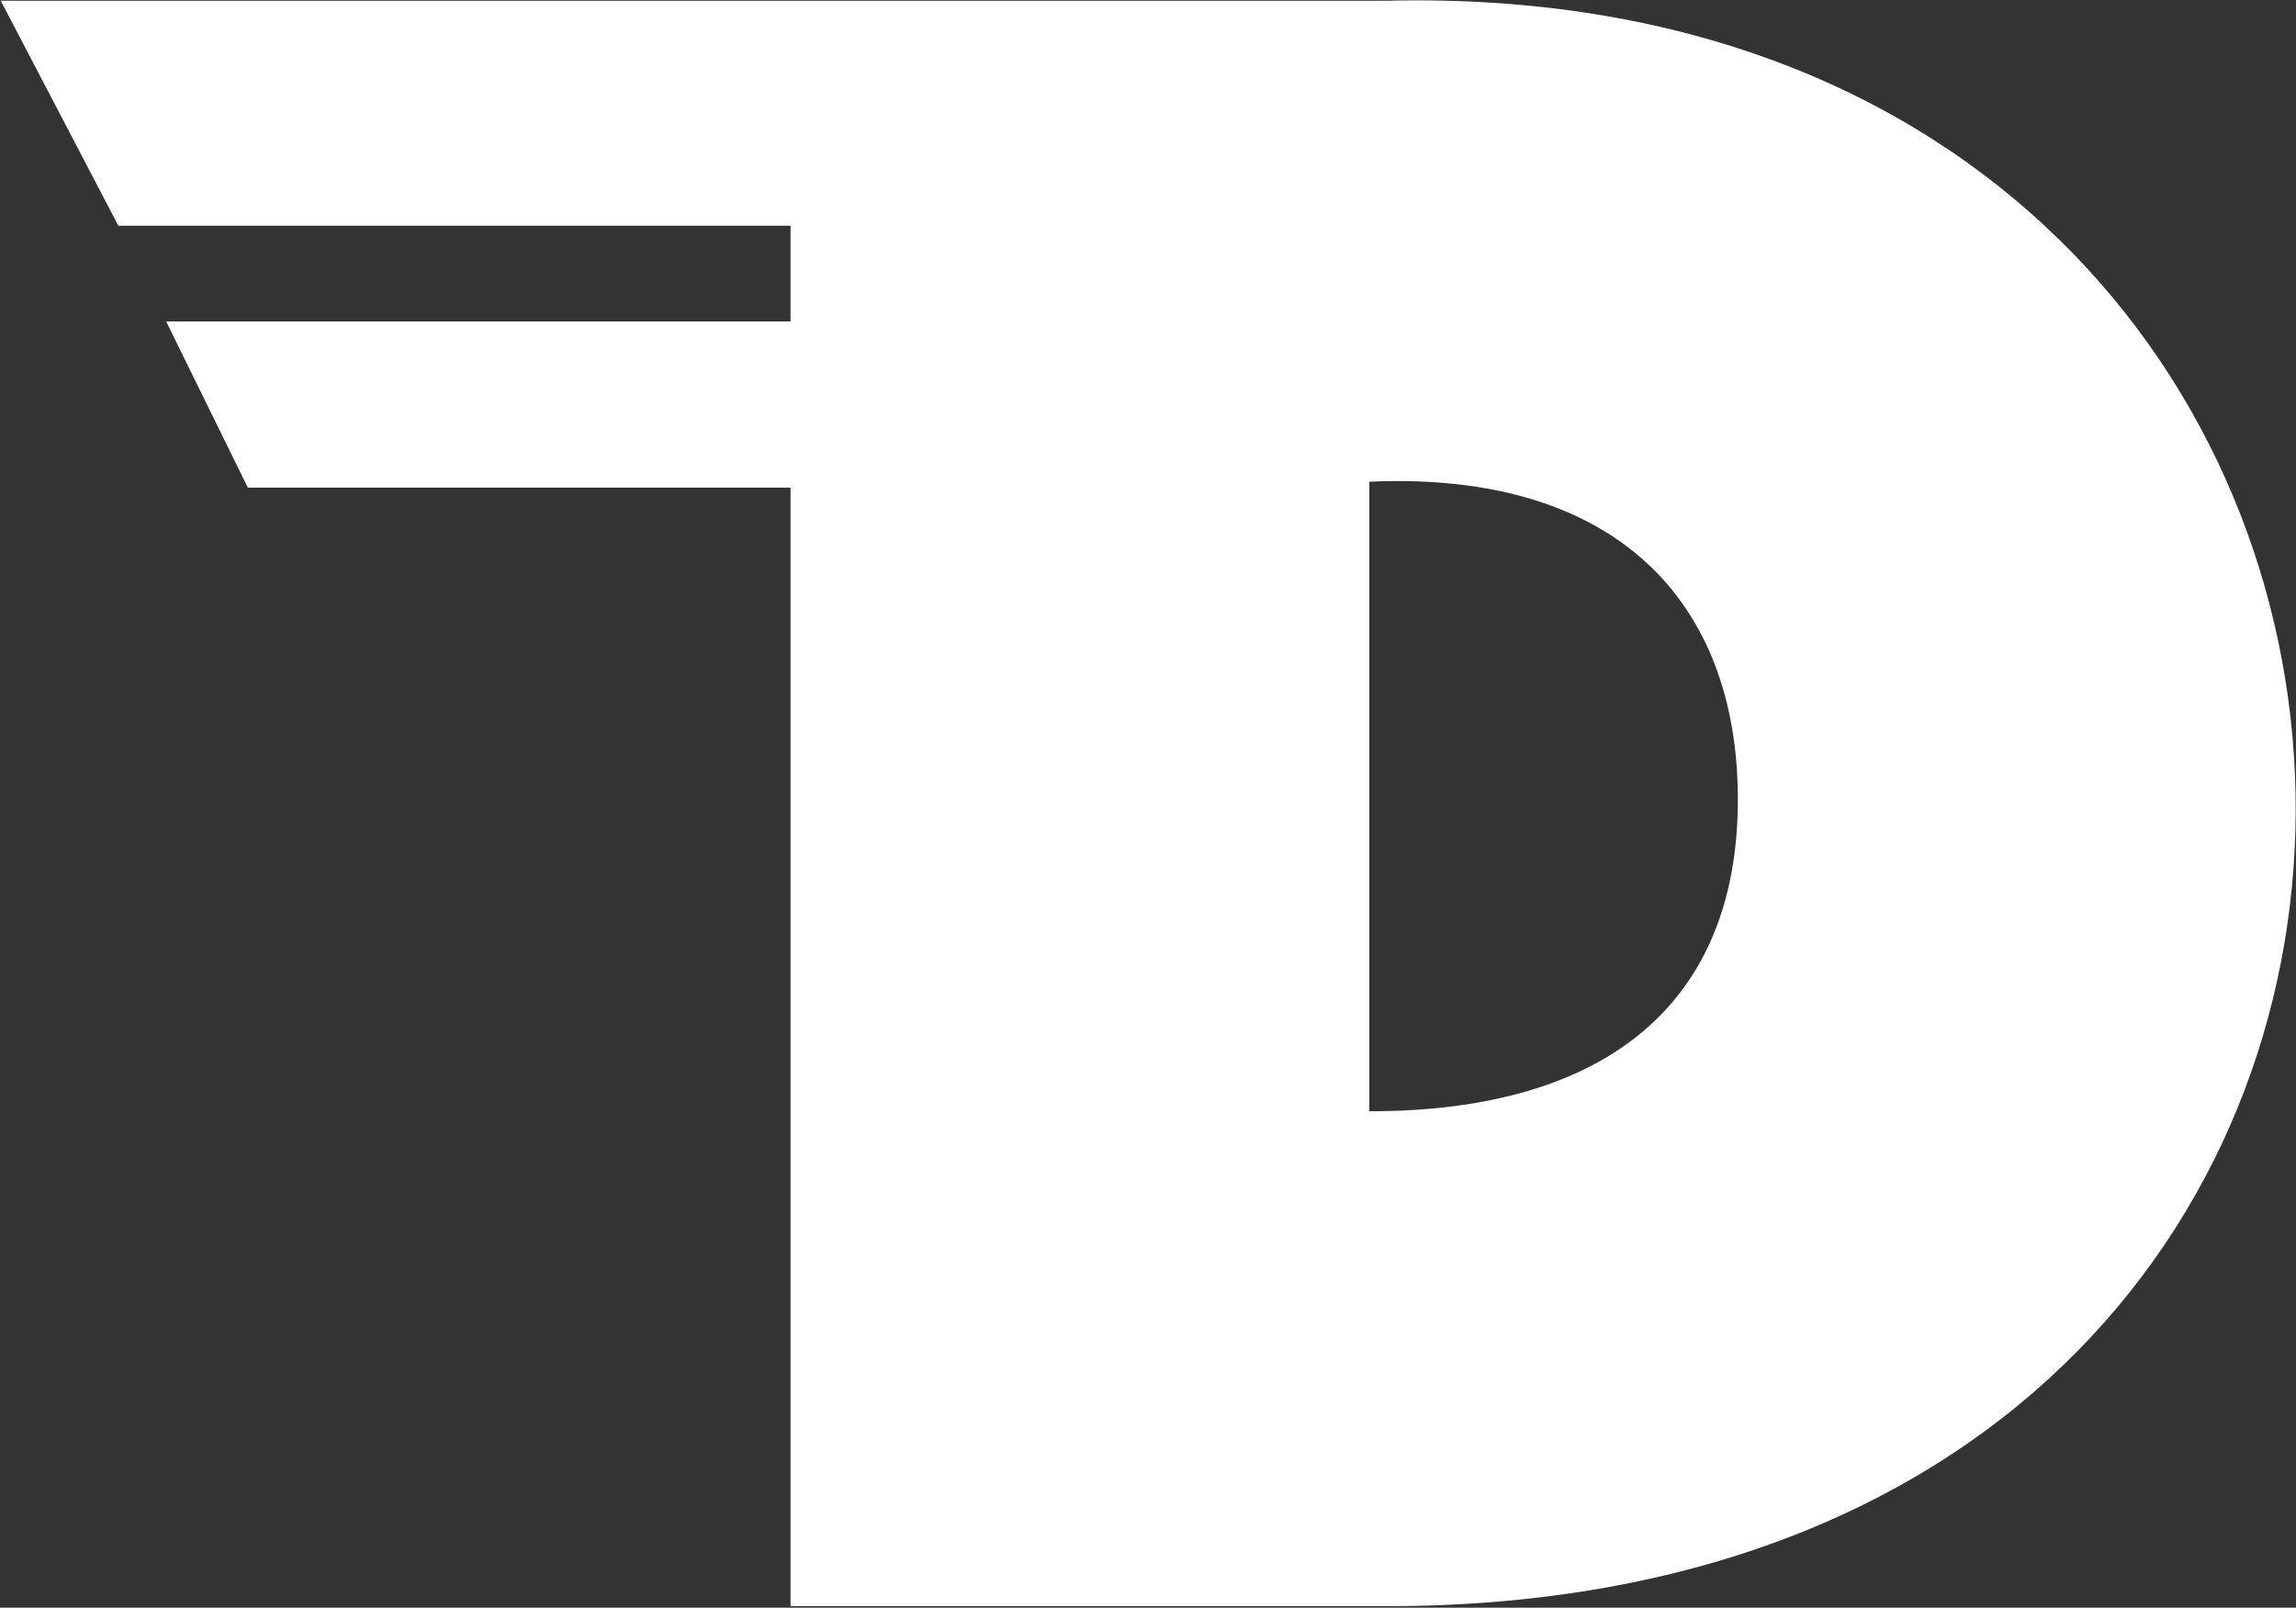
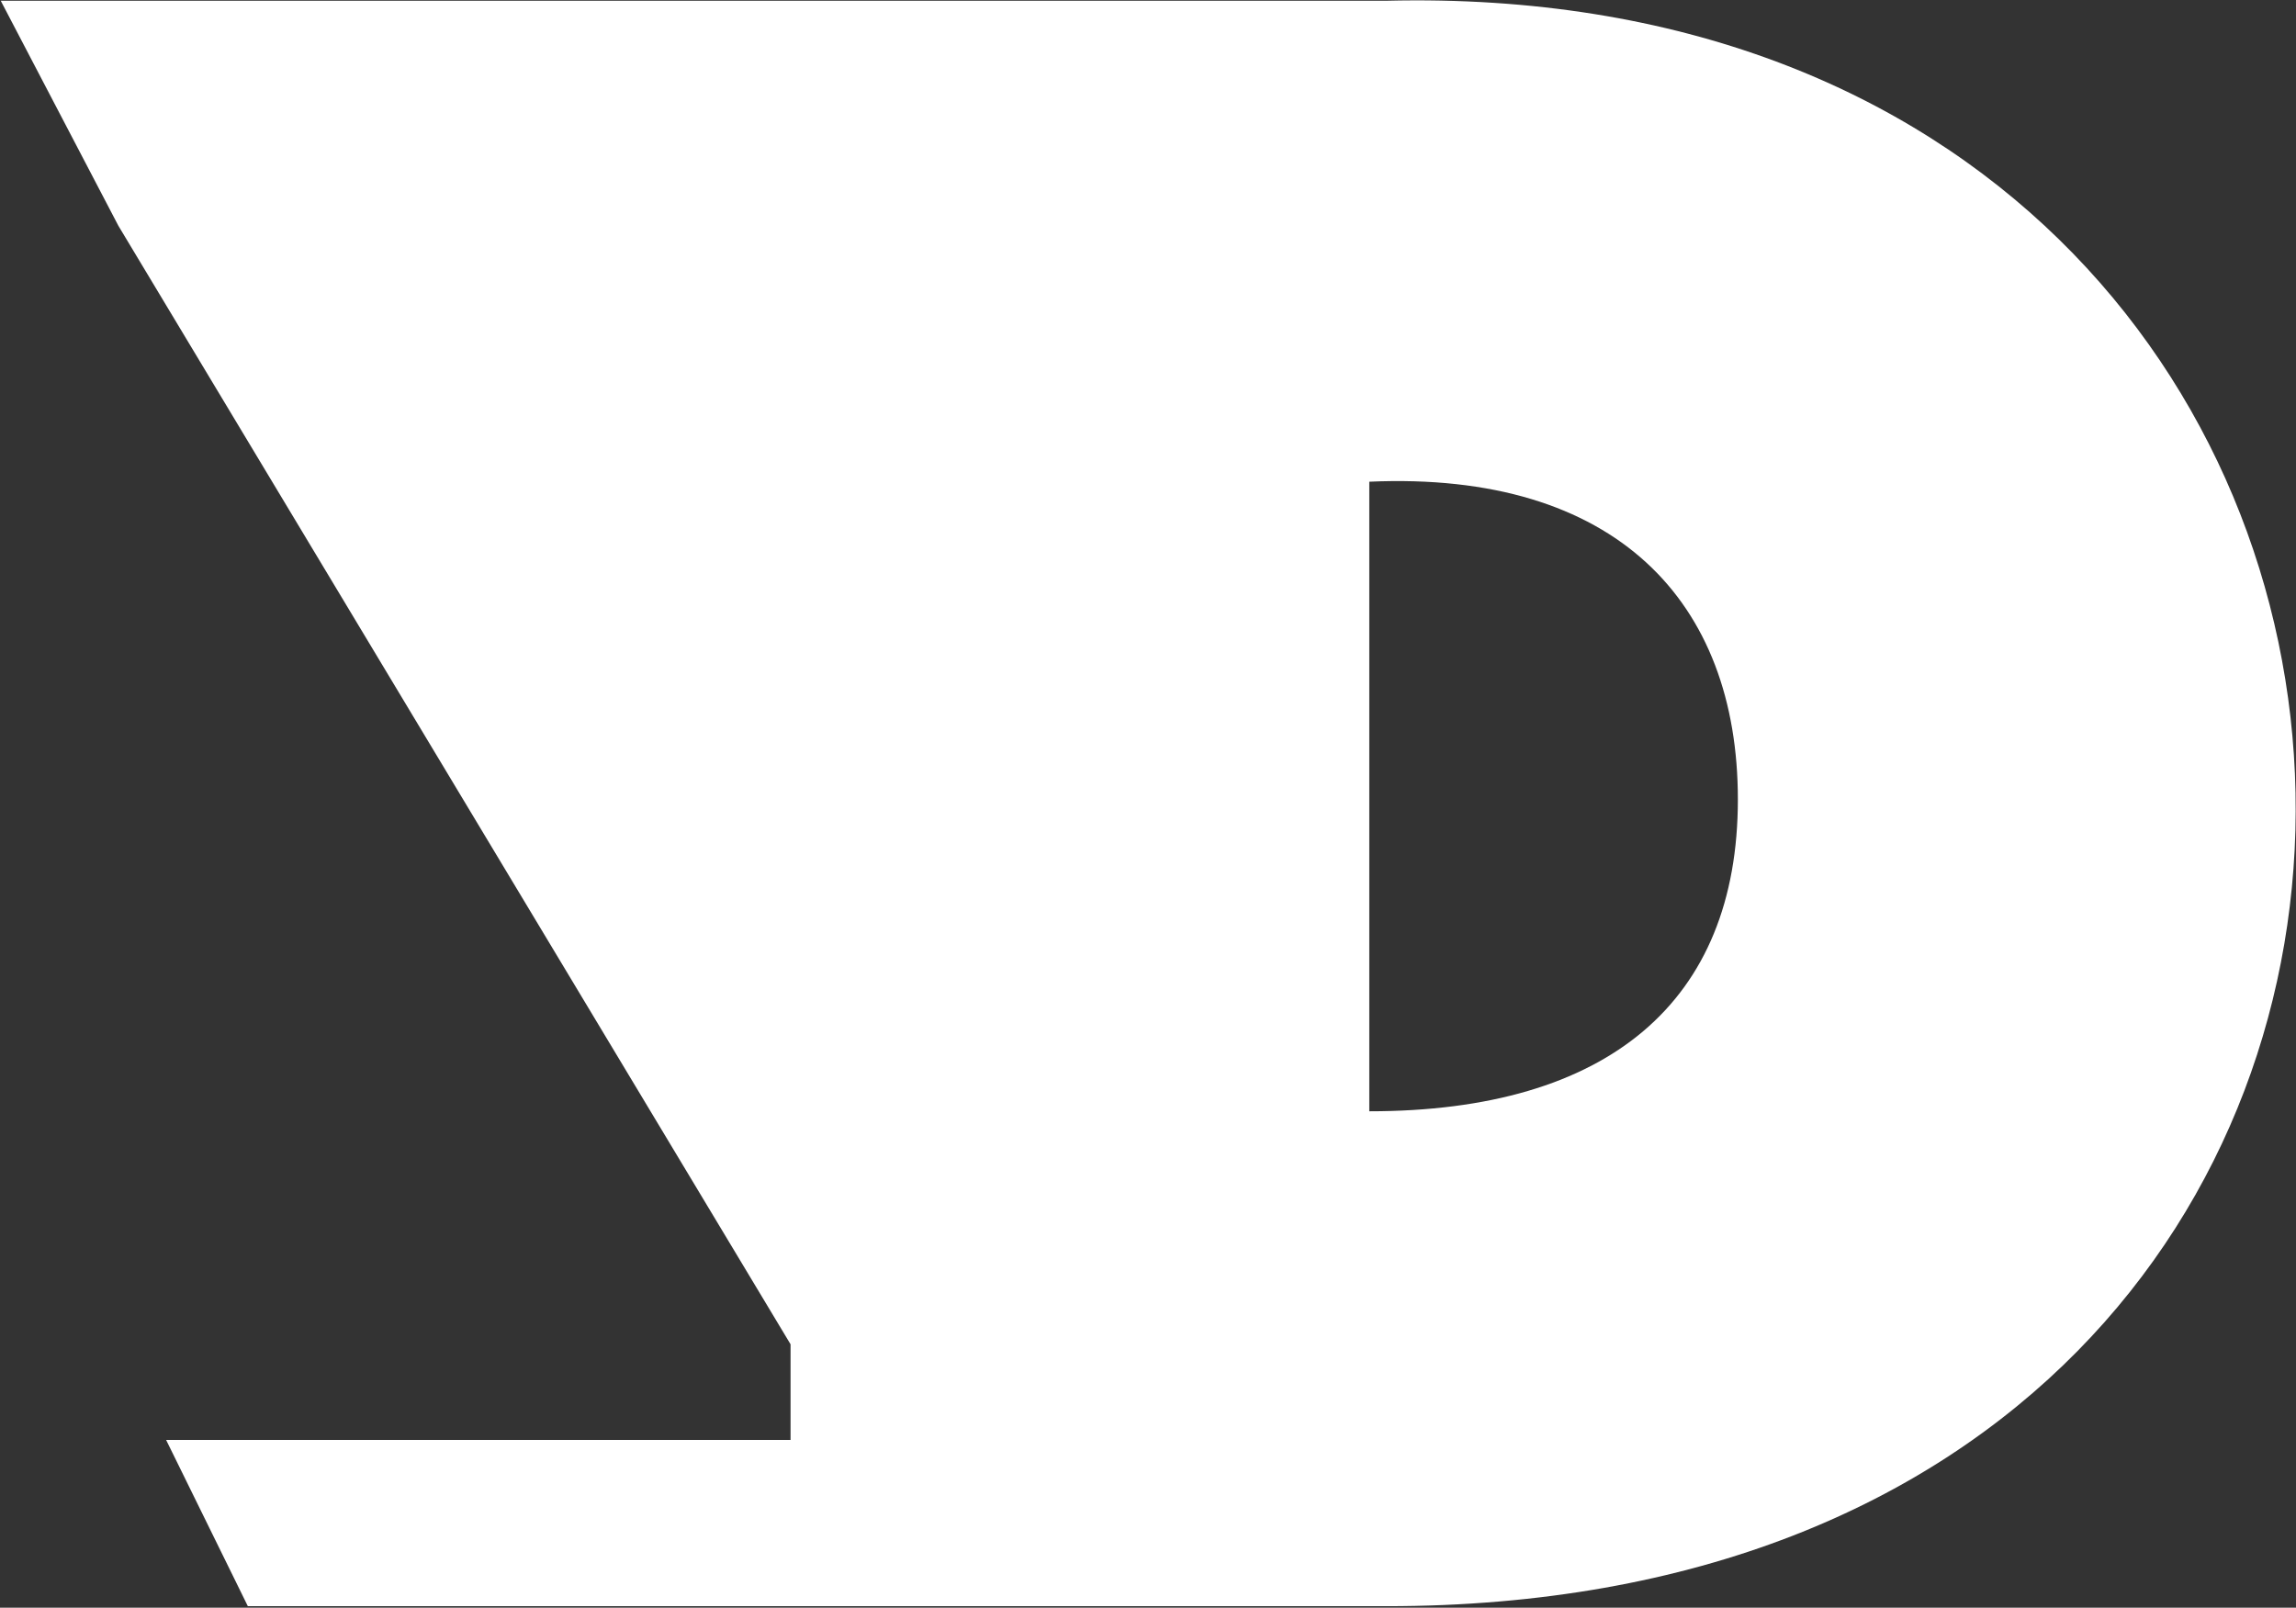
<svg xmlns="http://www.w3.org/2000/svg" version="1.2" viewBox="0 0 1548 1084" width="1548" height="1084">
  <rect x="0" y="0" width="1548" height="1084" fill="#333333" stroke="none" />
  <title>DORM</title>
  <style>
		.s0 { fill: #ffffff } 
	</style>
-   <path id="path1" fill-rule="evenodd" class="s0" d="m79.8 152.2l-79.3-151.7h934.1c795.7-19.3 839.2 1082.5 0 1082.5h-401.6v-754.2h-365.9l-55.1-112.1h421v-64.5zm1091.9 386.8c0-132.9-81.9-221.6-248.5-214.2v424.5c161.2 0 248.5-73.9 248.5-210.3z" />
+   <path id="path1" fill-rule="evenodd" class="s0" d="m79.8 152.2l-79.3-151.7h934.1c795.7-19.3 839.2 1082.5 0 1082.5h-401.6h-365.9l-55.1-112.1h421v-64.5zm1091.9 386.8c0-132.9-81.9-221.6-248.5-214.2v424.5c161.2 0 248.5-73.9 248.5-210.3z" />
</svg>